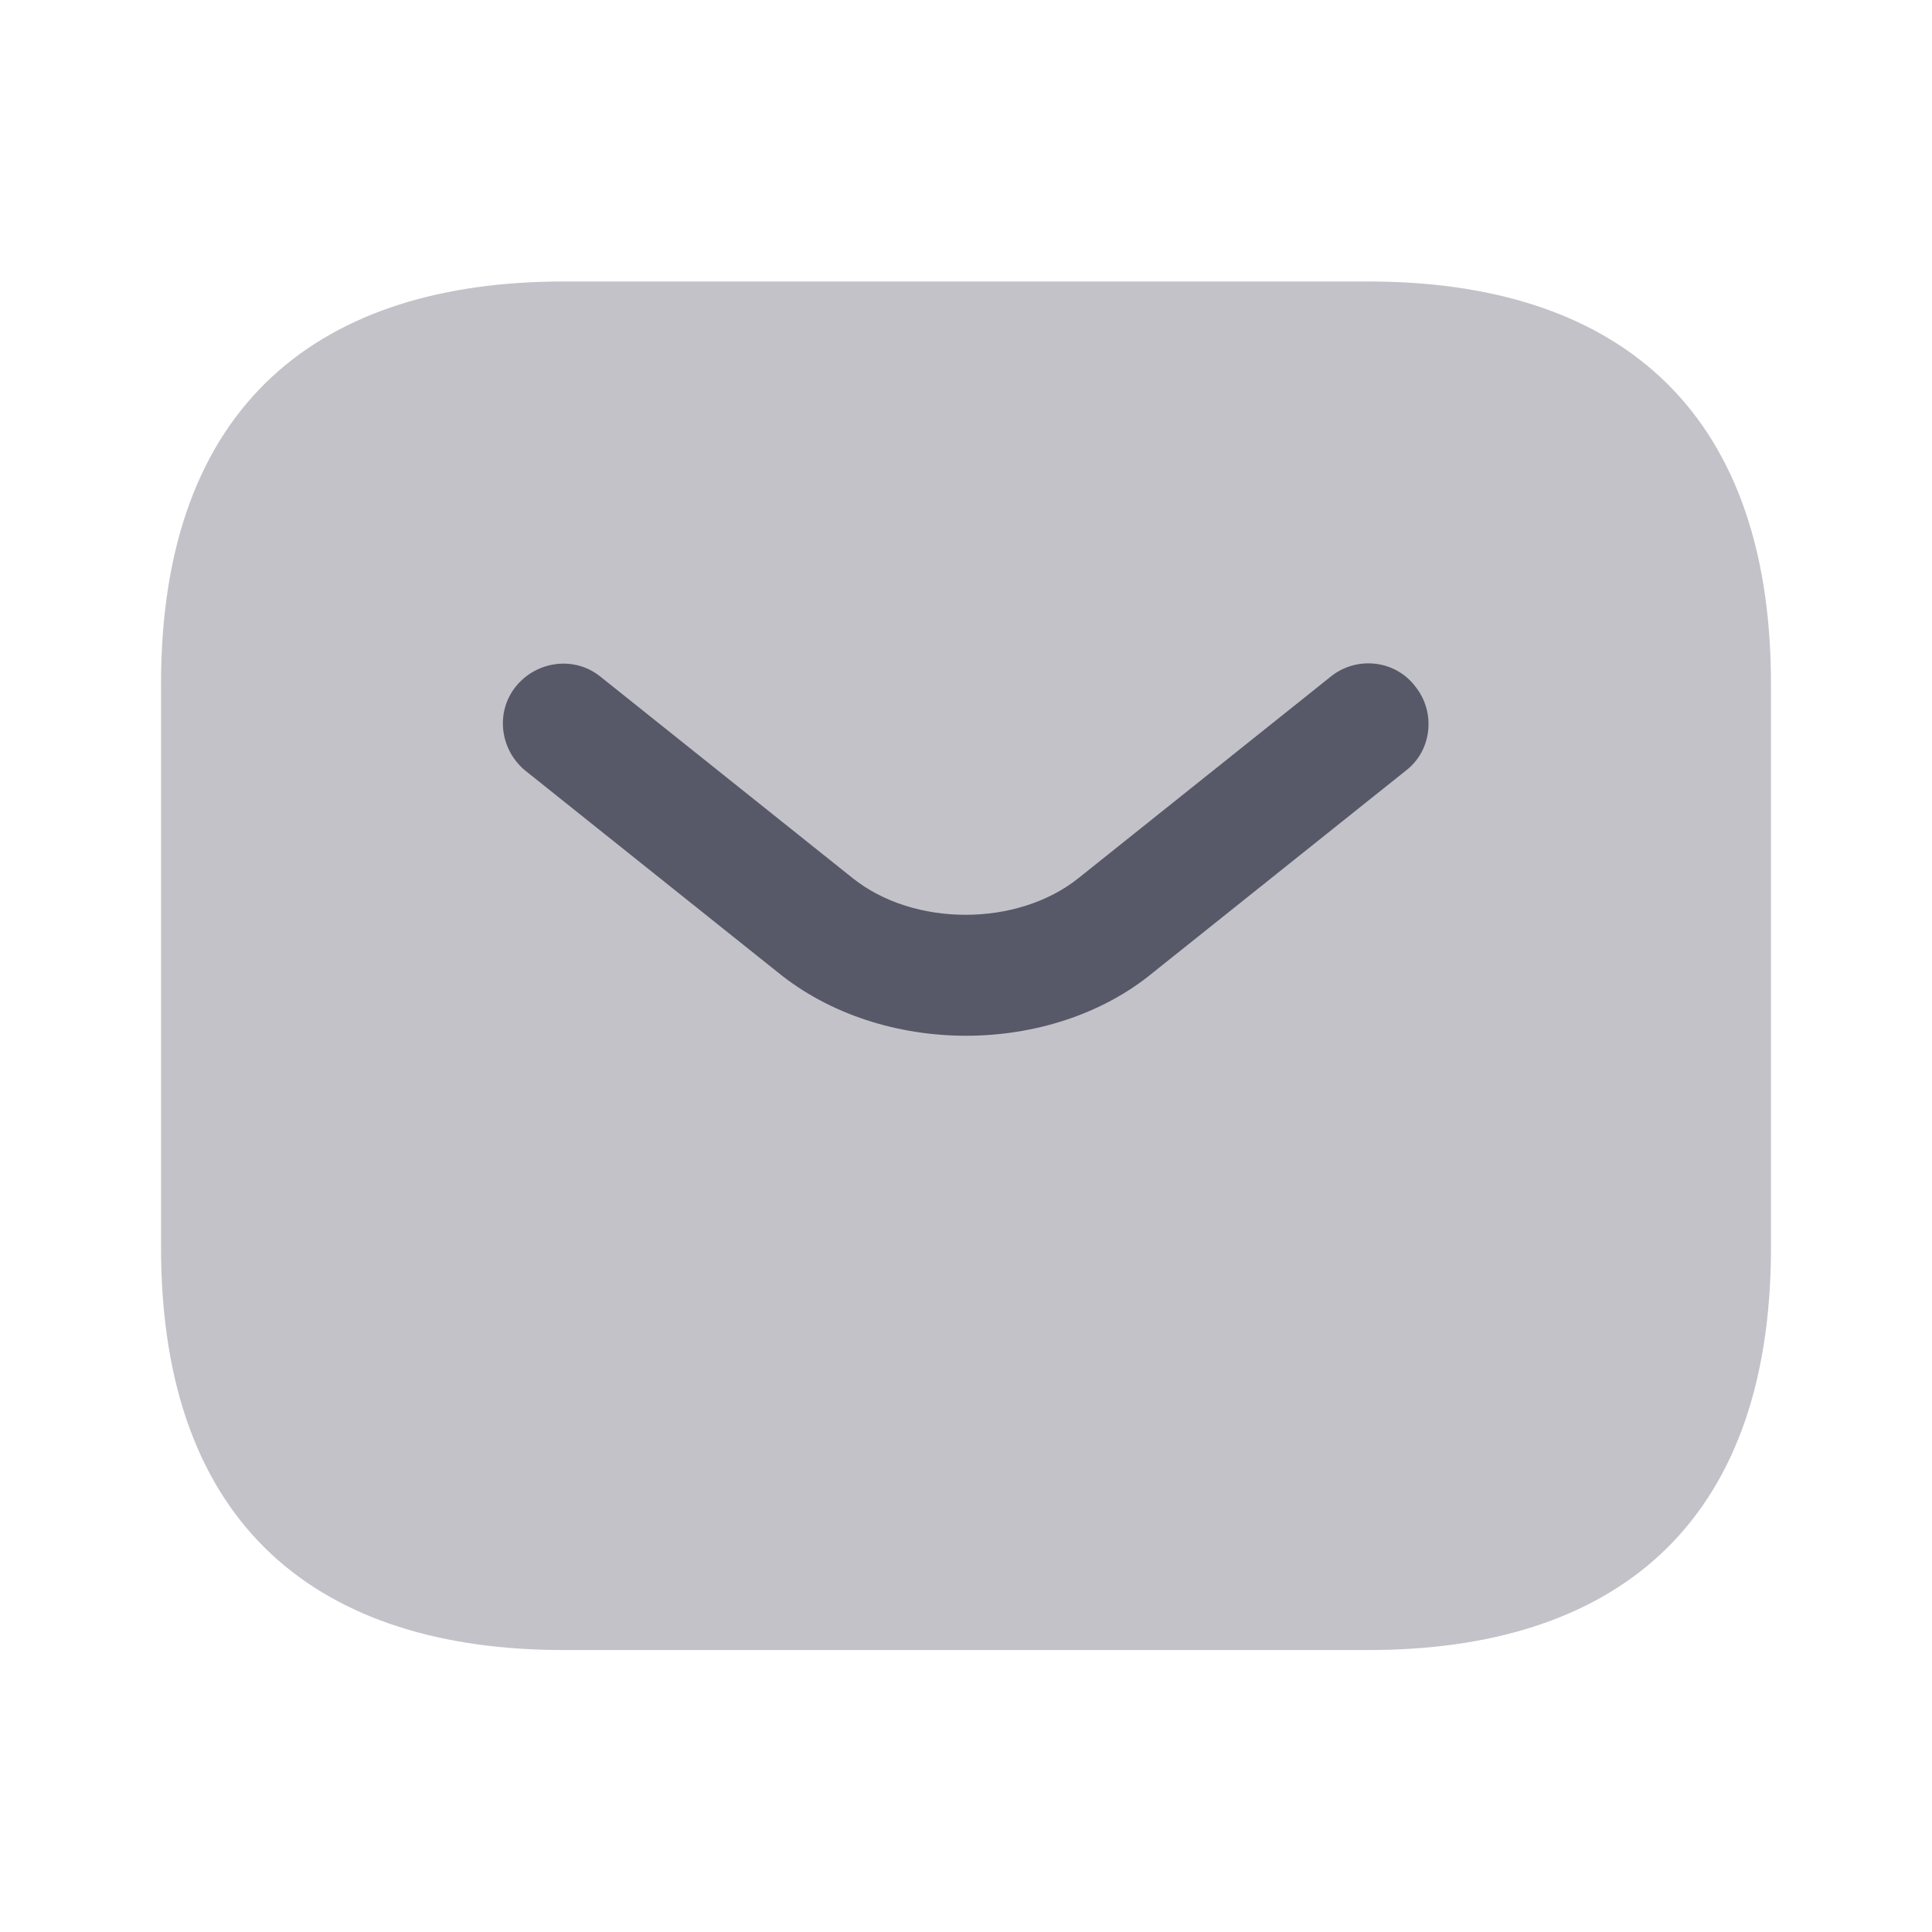
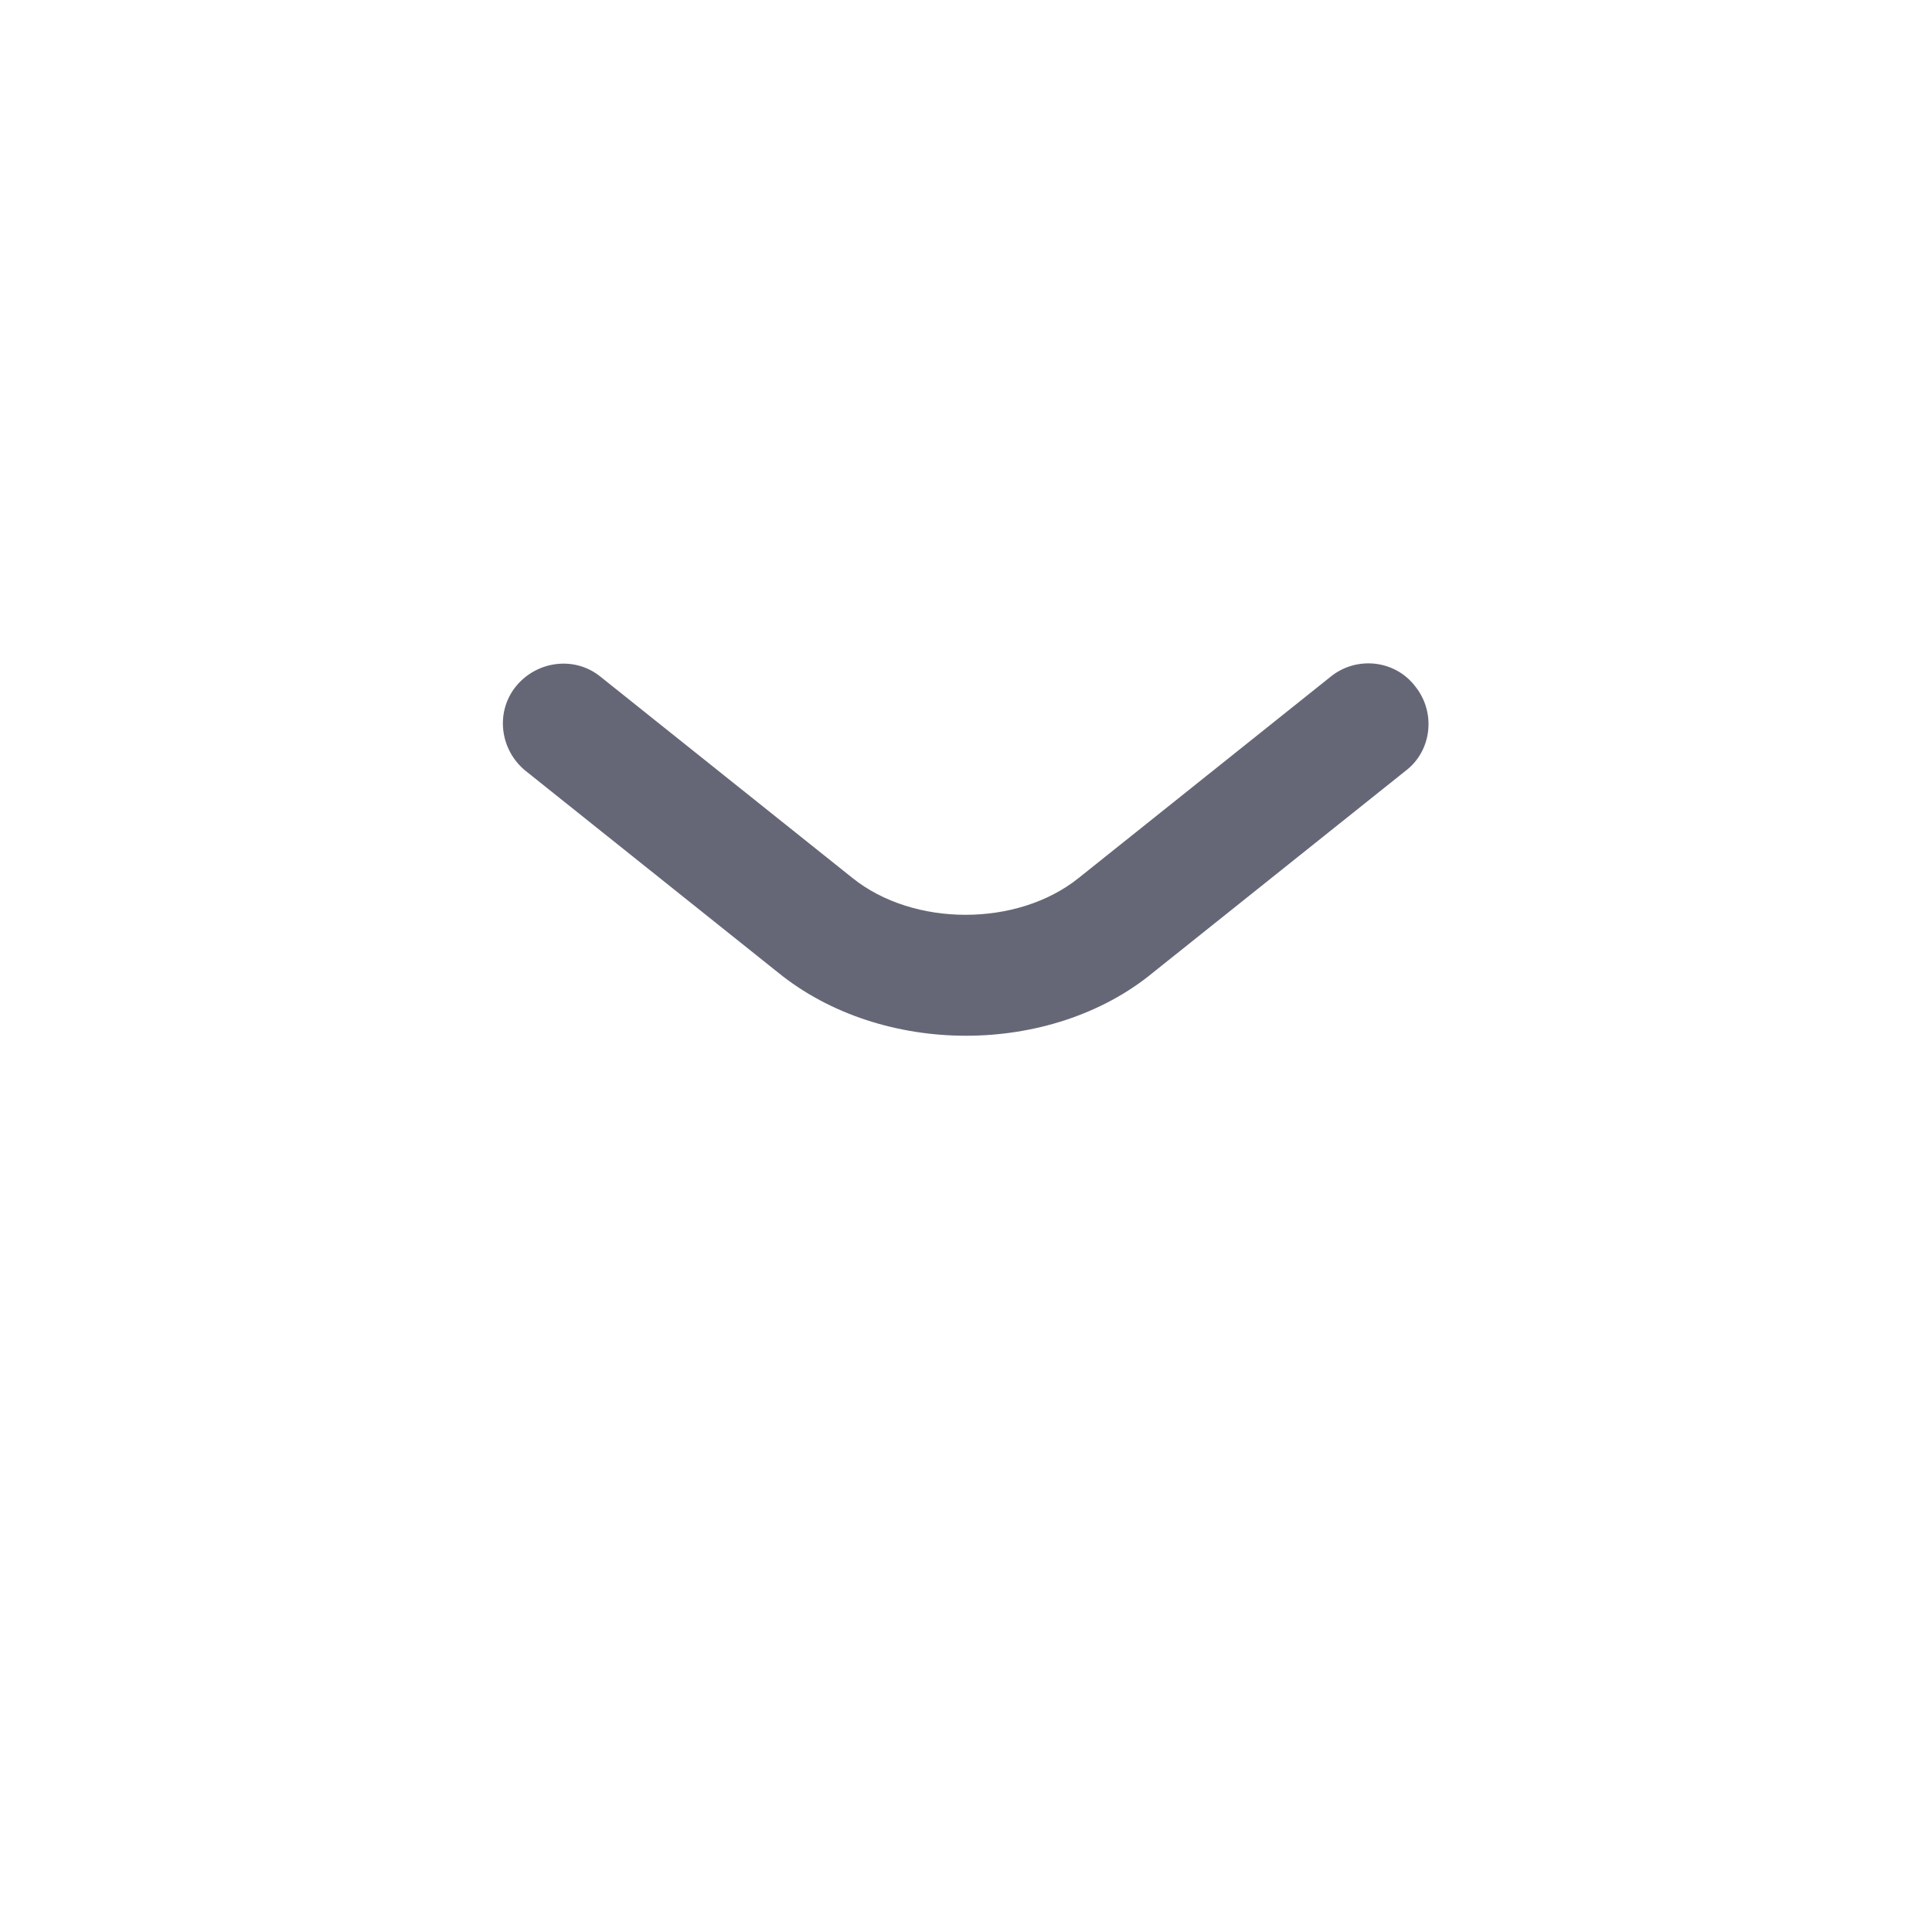
<svg xmlns="http://www.w3.org/2000/svg" width="20" height="20" viewBox="0 0 20 20" fill="none">
-   <path opacity="0.4" d="M14.167 17.081H5.833C3.333 17.081 1.667 15.831 1.667 12.914V7.081C1.667 4.164 3.333 2.914 5.833 2.914H14.167C16.667 2.914 18.333 4.164 18.333 7.081V12.914C18.333 15.831 16.667 17.081 14.167 17.081Z" fill="#333548" fill-opacity="0.75" />
  <path d="M10 10.722C9.3 10.722 8.591 10.505 8.05 10.064L5.441 7.98C5.175 7.764 5.125 7.372 5.341 7.105C5.558 6.839 5.95 6.789 6.216 7.005L8.825 9.089C9.458 9.597 10.533 9.597 11.166 9.089L13.775 7.005C14.041 6.789 14.441 6.83 14.65 7.105C14.866 7.372 14.825 7.772 14.55 7.98L11.941 10.064C11.408 10.505 10.7 10.722 10 10.722Z" fill="#333548" fill-opacity="0.75" />
</svg>